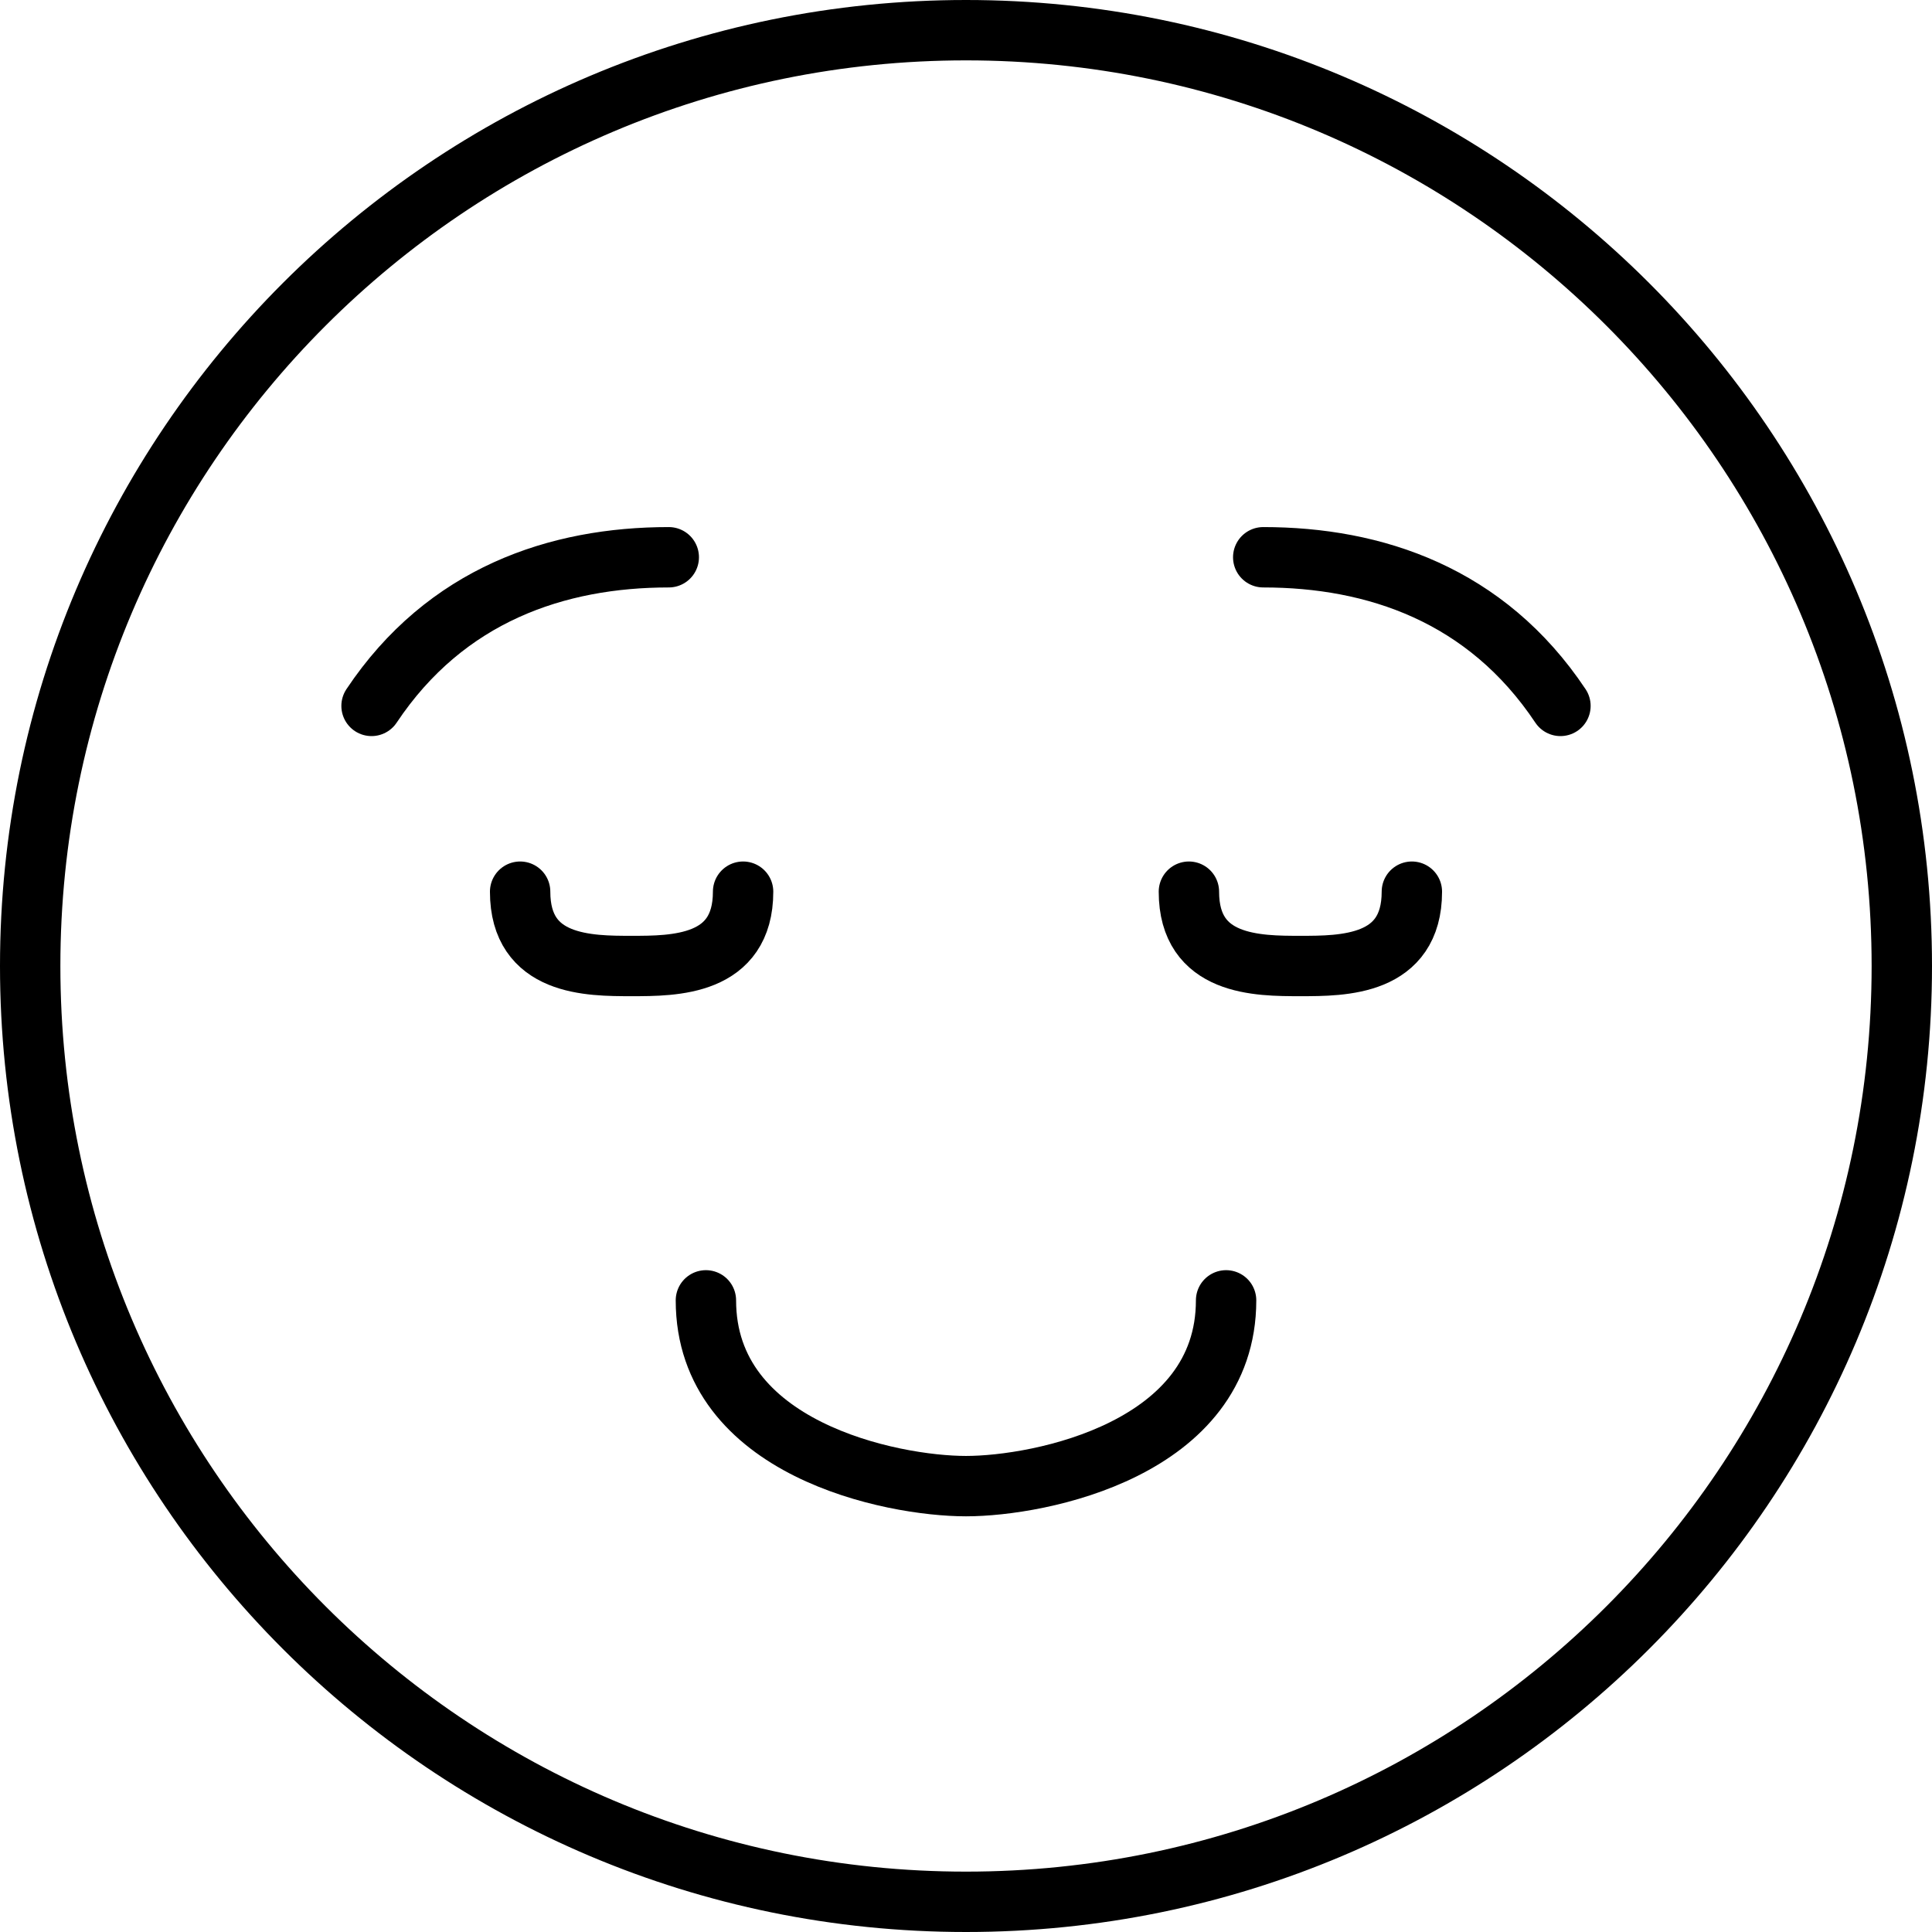
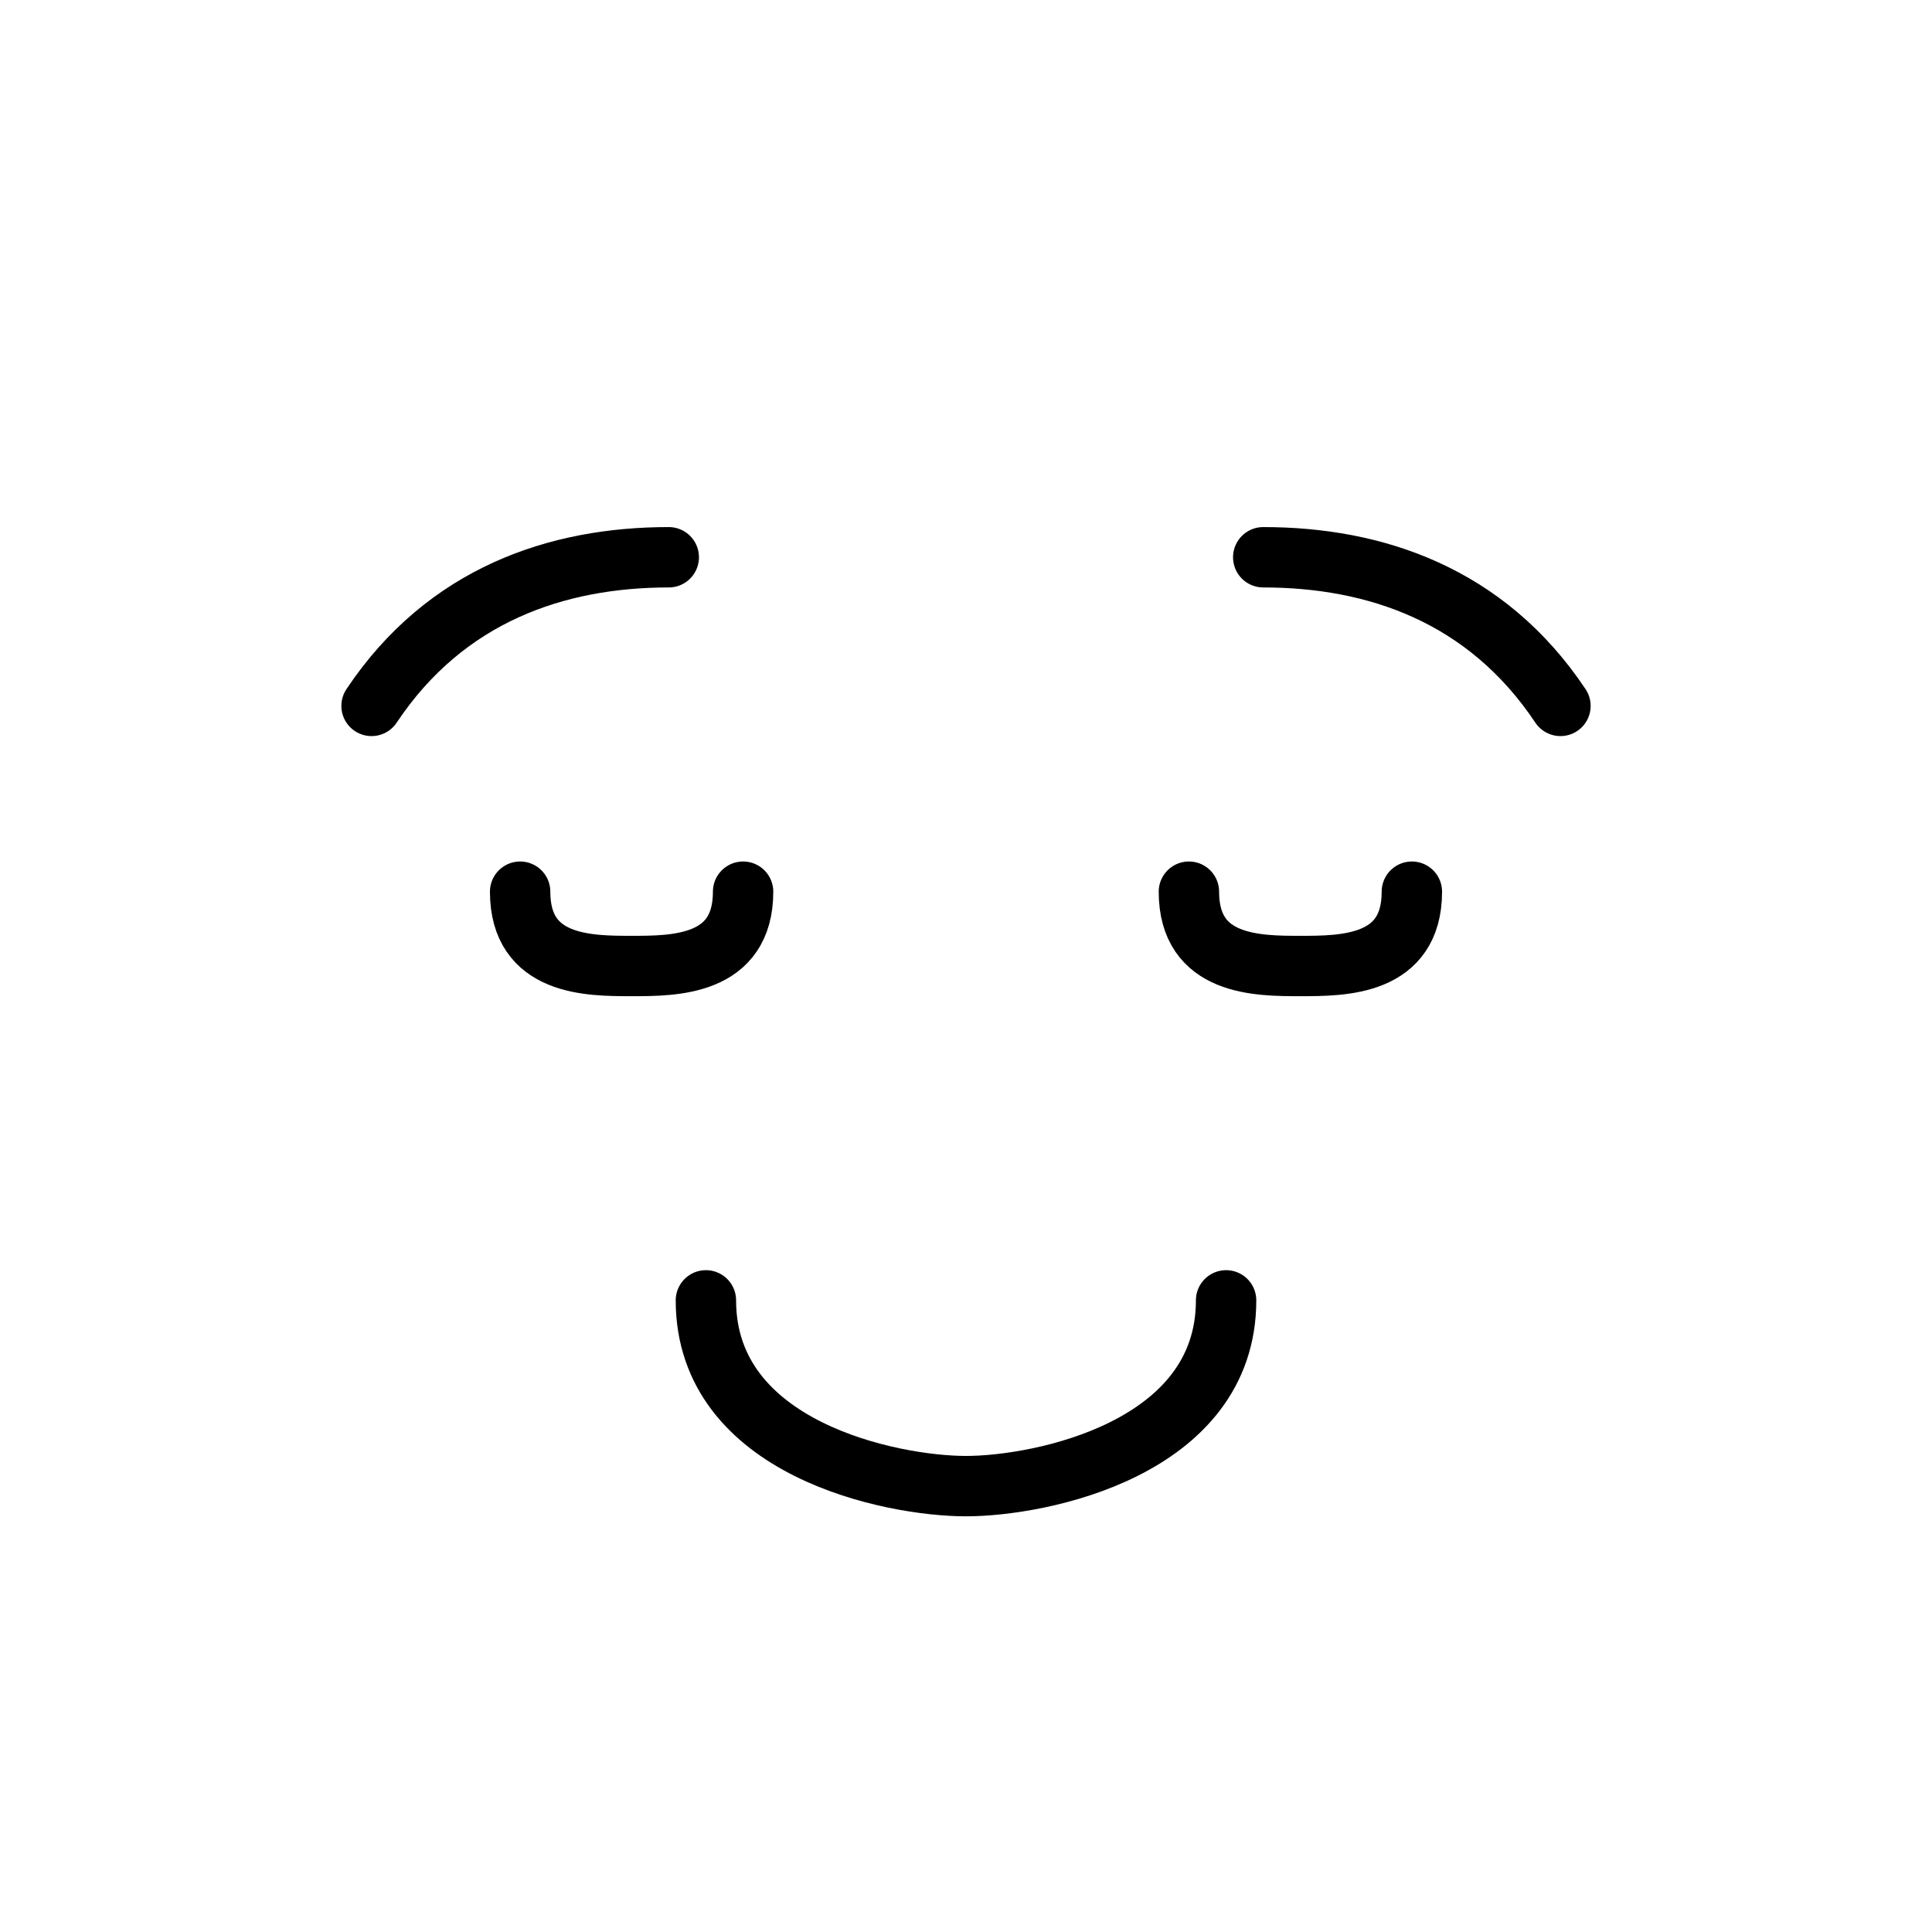
<svg xmlns="http://www.w3.org/2000/svg" fill="none" viewBox="0 0 32 32" height="32" width="32">
-   <path stroke="black" d="M16 31.5C24.56 31.5 31.5 24.56 31.5 16C31.5 7.44 24.56 0.5 16 0.5C7.44 0.5 0.5 7.44 0.5 16C0.5 24.56 7.44 31.5 16 31.5Z" />
  <path stroke-linejoin="round" stroke-linecap="round" stroke="black" d="M20.308 21.538C20.308 24 17.231 24.615 16 24.615C14.769 24.615 11.692 24 11.692 21.538M12.308 14.769C12.308 16 11.169 16 10.461 16C9.754 16 8.615 16 8.615 14.769M11.077 9.23C9.231 9.23 7.385 9.846 6.154 11.692M19.692 14.769C19.692 16 20.831 16 21.538 16C22.246 16 23.385 16 23.385 14.769M20.923 9.23C22.769 9.23 24.615 9.846 25.846 11.692" />
</svg>